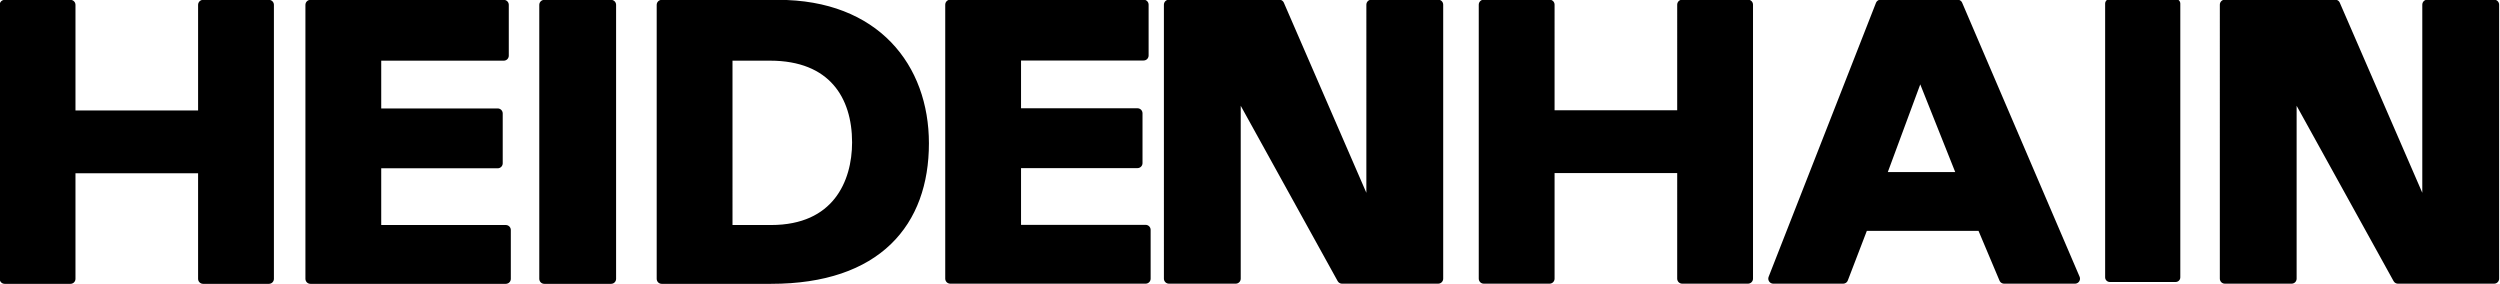
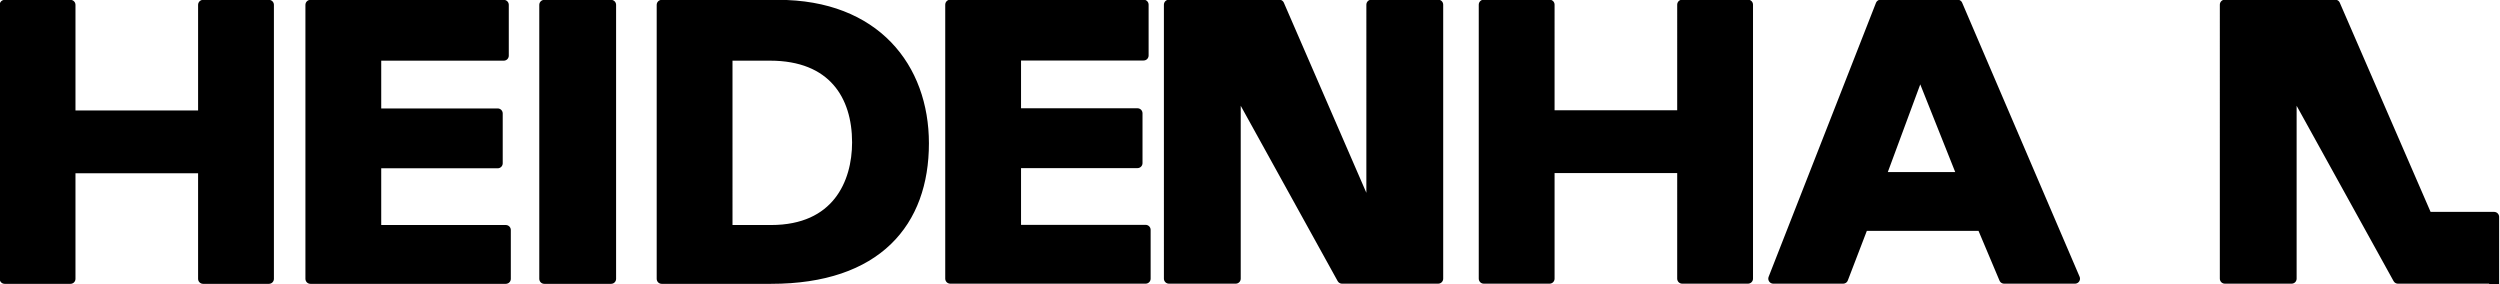
<svg xmlns="http://www.w3.org/2000/svg" viewBox="0 0 712 81" style="fill-rule:evenodd;clip-rule:evenodd;stroke-linejoin:round;stroke-miterlimit:2">
-   <path d="M76.584 79.411H57.84V47.915H20.07v31.496H1.333V1.382h18.738v31.496h37.77V1.382h18.743v78.03zm67.47 0H88.409V1.382h55.069v14.471h-36.33v16.455h34.601v14.194h-34.602V65.51h36.909v13.901zm29.984 0h-19.026V1.382h19.026v78.03zm47.574-78.029c27.681 0 41.52 17.873 41.52 39.442 0 22.414-13.263 38.587-43.54 38.587h-31.14V1.382h33.16zm-14.42 64.128h12.398c18.742 0 24.51-13.335 24.51-24.97 0-13.339-6.923-24.687-24.796-24.687h-12.113V65.51zm119.083 13.852h-55.647V1.333H325.7v14.472h-36.334V32.26h34.597v14.193h-34.597v19.008h36.91v13.901zm83.322 0H382.21l-30.277-54.764v54.764h-19.028V1.333h31.427l26.233 60.438V1.333h19.032v78.03zm300.728 0h-27.391l-30.28-54.764v54.764h-19.02V1.333h31.426l26.234 60.438V1.333h19.031v78.03zm-212.495 0h-18.739V47.866h-37.774v31.496h-18.743V1.333h18.743V32.83h37.774V1.333h18.74v78.03zm93.13 0h-20.188l-6.34-15.033h-33.738l-5.766 15.033h-19.896l30.573-78.029h21.908l33.446 78.03zm-44.12-59.301l-11.236 30.36h23.345L546.84 20.06z" style="stroke:#000;stroke-width:2.85px" />
-   <rect x="2169.65" y="1041.85" width="50.465" height="213.586" style="stroke:#000;stroke-width:7.24px" transform="matrix(.371 0 0 .365 -204.054 -379.243)" />
+   <path d="M76.584 79.411H57.84V47.915H20.07v31.496H1.333V1.382h18.738v31.496h37.77V1.382h18.743v78.03zm67.47 0H88.409V1.382h55.069v14.471h-36.33v16.455h34.601v14.194h-34.602V65.51h36.909v13.901zm29.984 0h-19.026V1.382h19.026v78.03zm47.574-78.029c27.681 0 41.52 17.873 41.52 39.442 0 22.414-13.263 38.587-43.54 38.587h-31.14V1.382h33.16zm-14.42 64.128h12.398c18.742 0 24.51-13.335 24.51-24.97 0-13.339-6.923-24.687-24.796-24.687h-12.113V65.51zm119.083 13.852h-55.647V1.333H325.7v14.472h-36.334V32.26h34.597v14.193h-34.597v19.008h36.91v13.901zm83.322 0H382.21l-30.277-54.764v54.764h-19.028V1.333h31.427l26.233 60.438V1.333h19.032v78.03zm300.728 0h-27.391l-30.28-54.764v54.764h-19.02V1.333h31.426l26.234 60.438h19.031v78.03zm-212.495 0h-18.739V47.866h-37.774v31.496h-18.743V1.333h18.743V32.83h37.774V1.333h18.74v78.03zm93.13 0h-20.188l-6.34-15.033h-33.738l-5.766 15.033h-19.896l30.573-78.029h21.908l33.446 78.03zm-44.12-59.301l-11.236 30.36h23.345L546.84 20.06z" style="stroke:#000;stroke-width:2.85px" />
</svg>